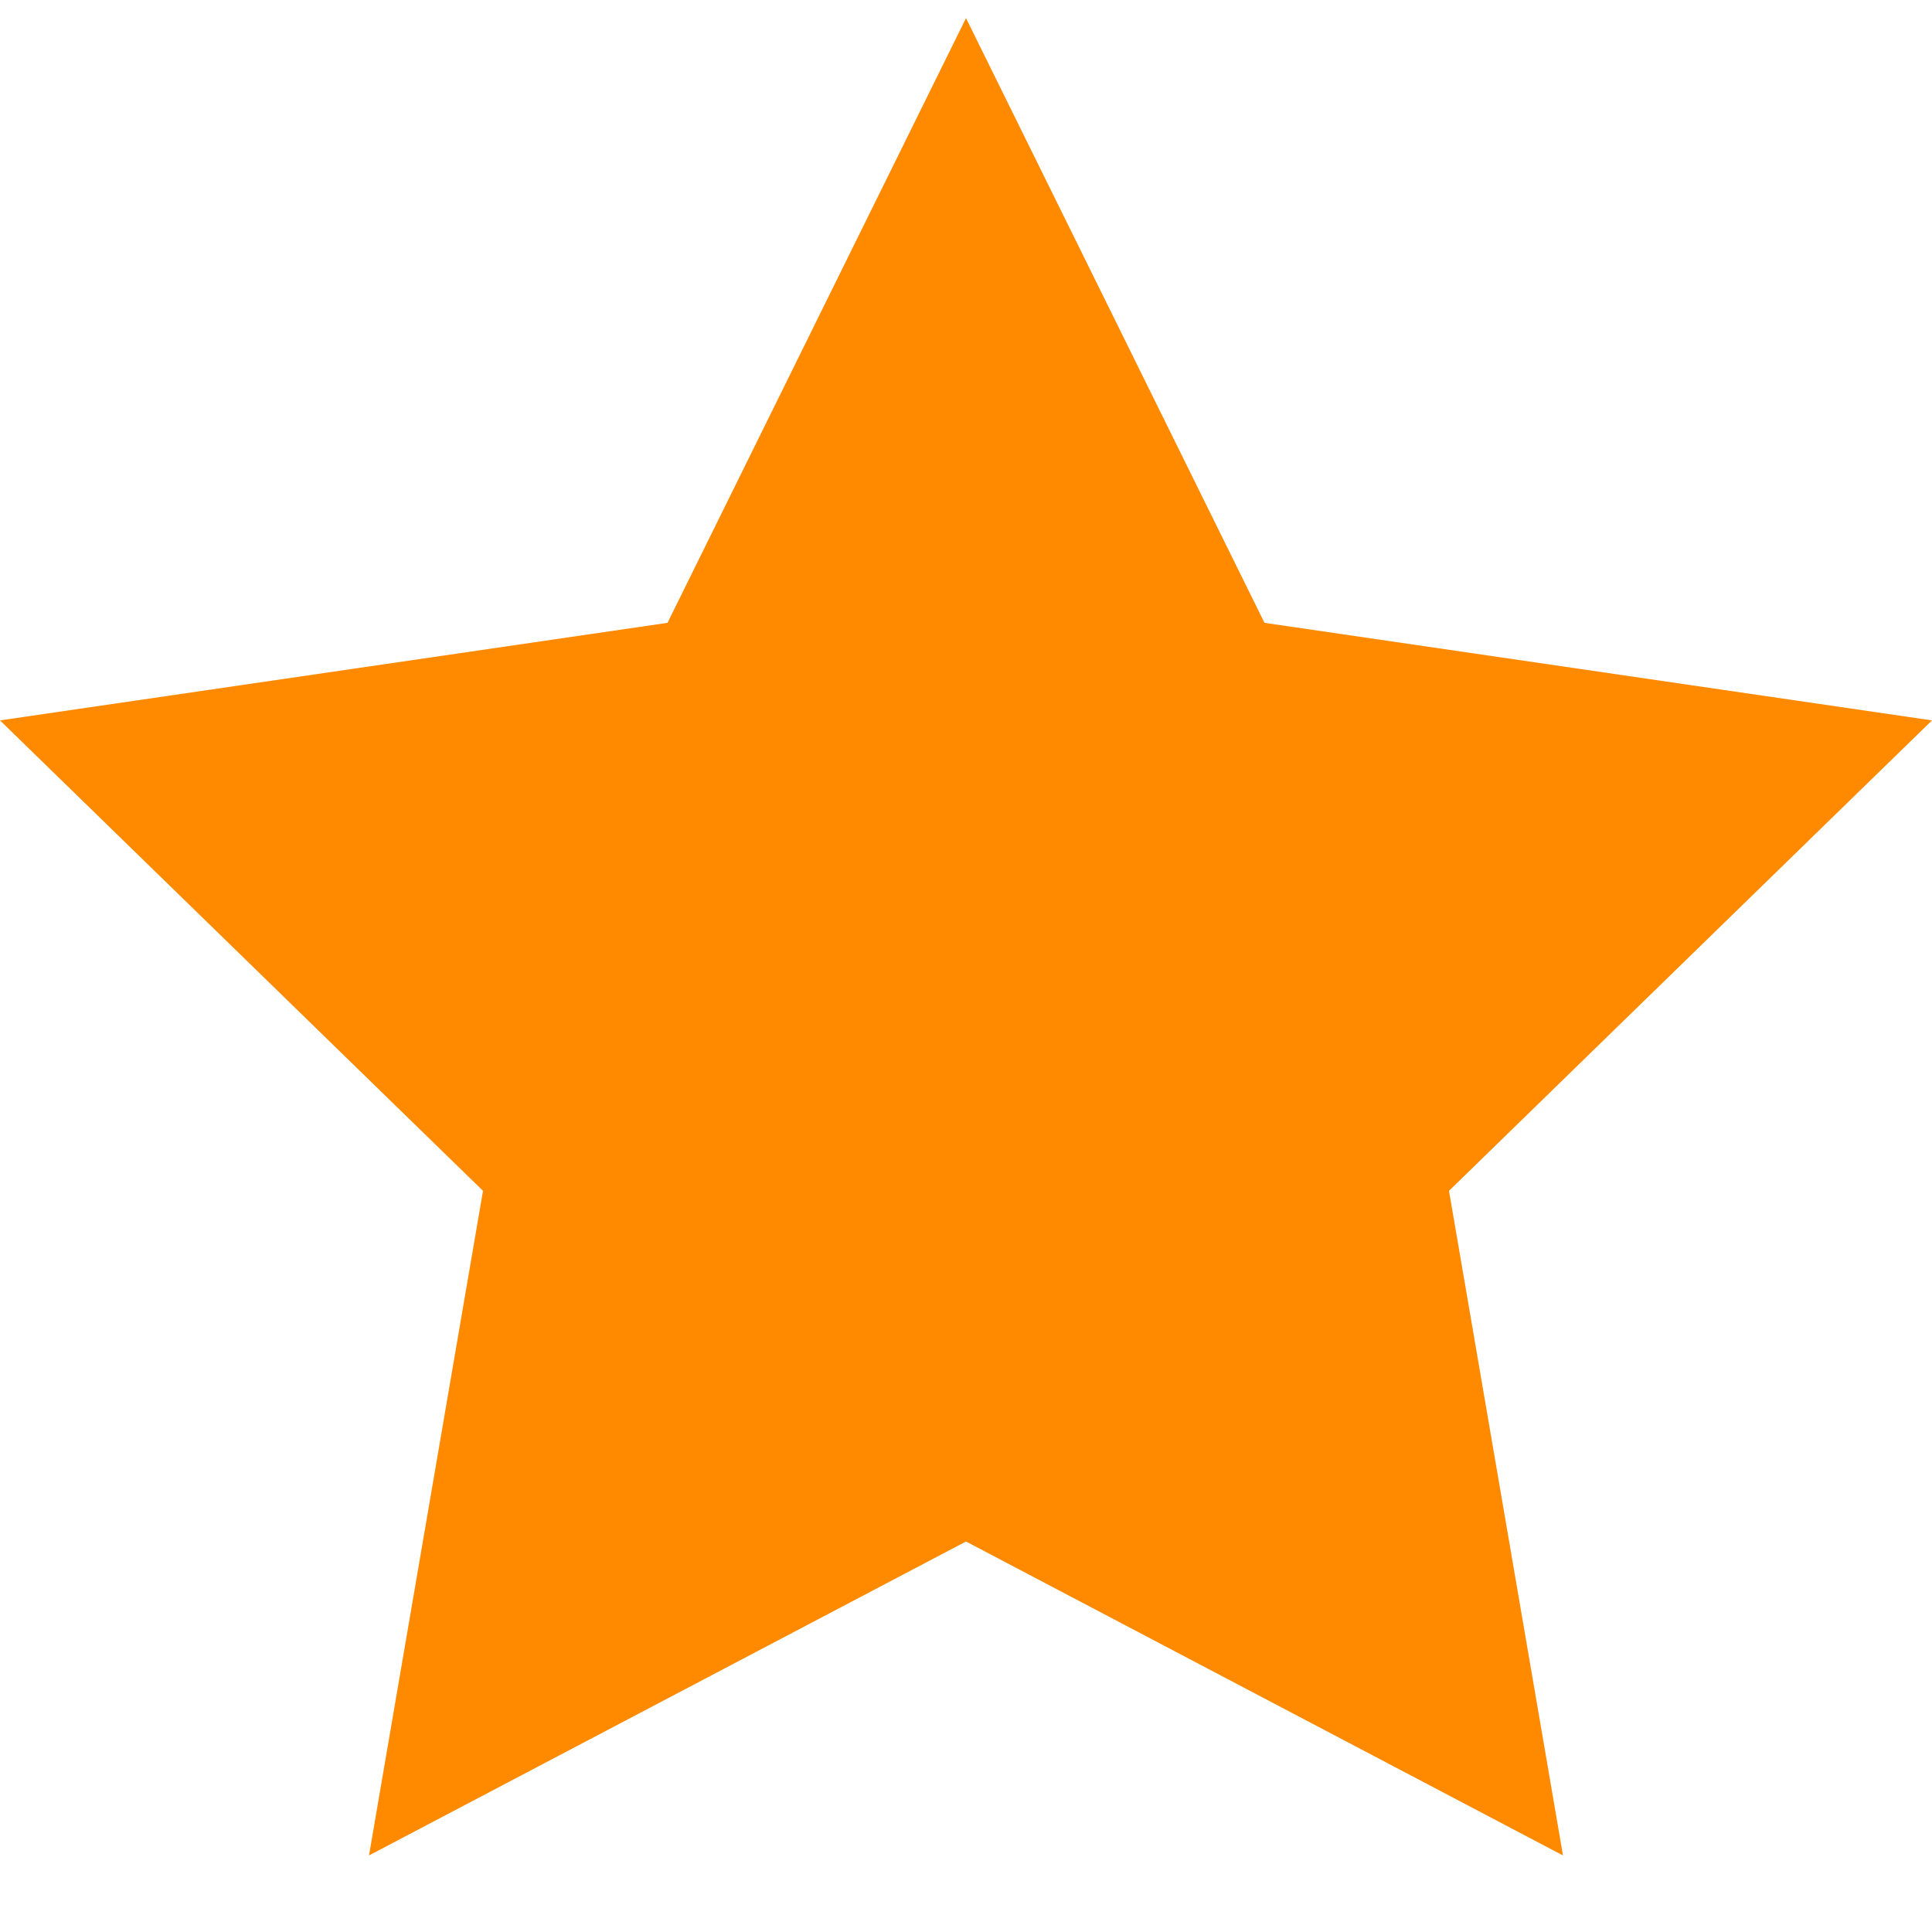
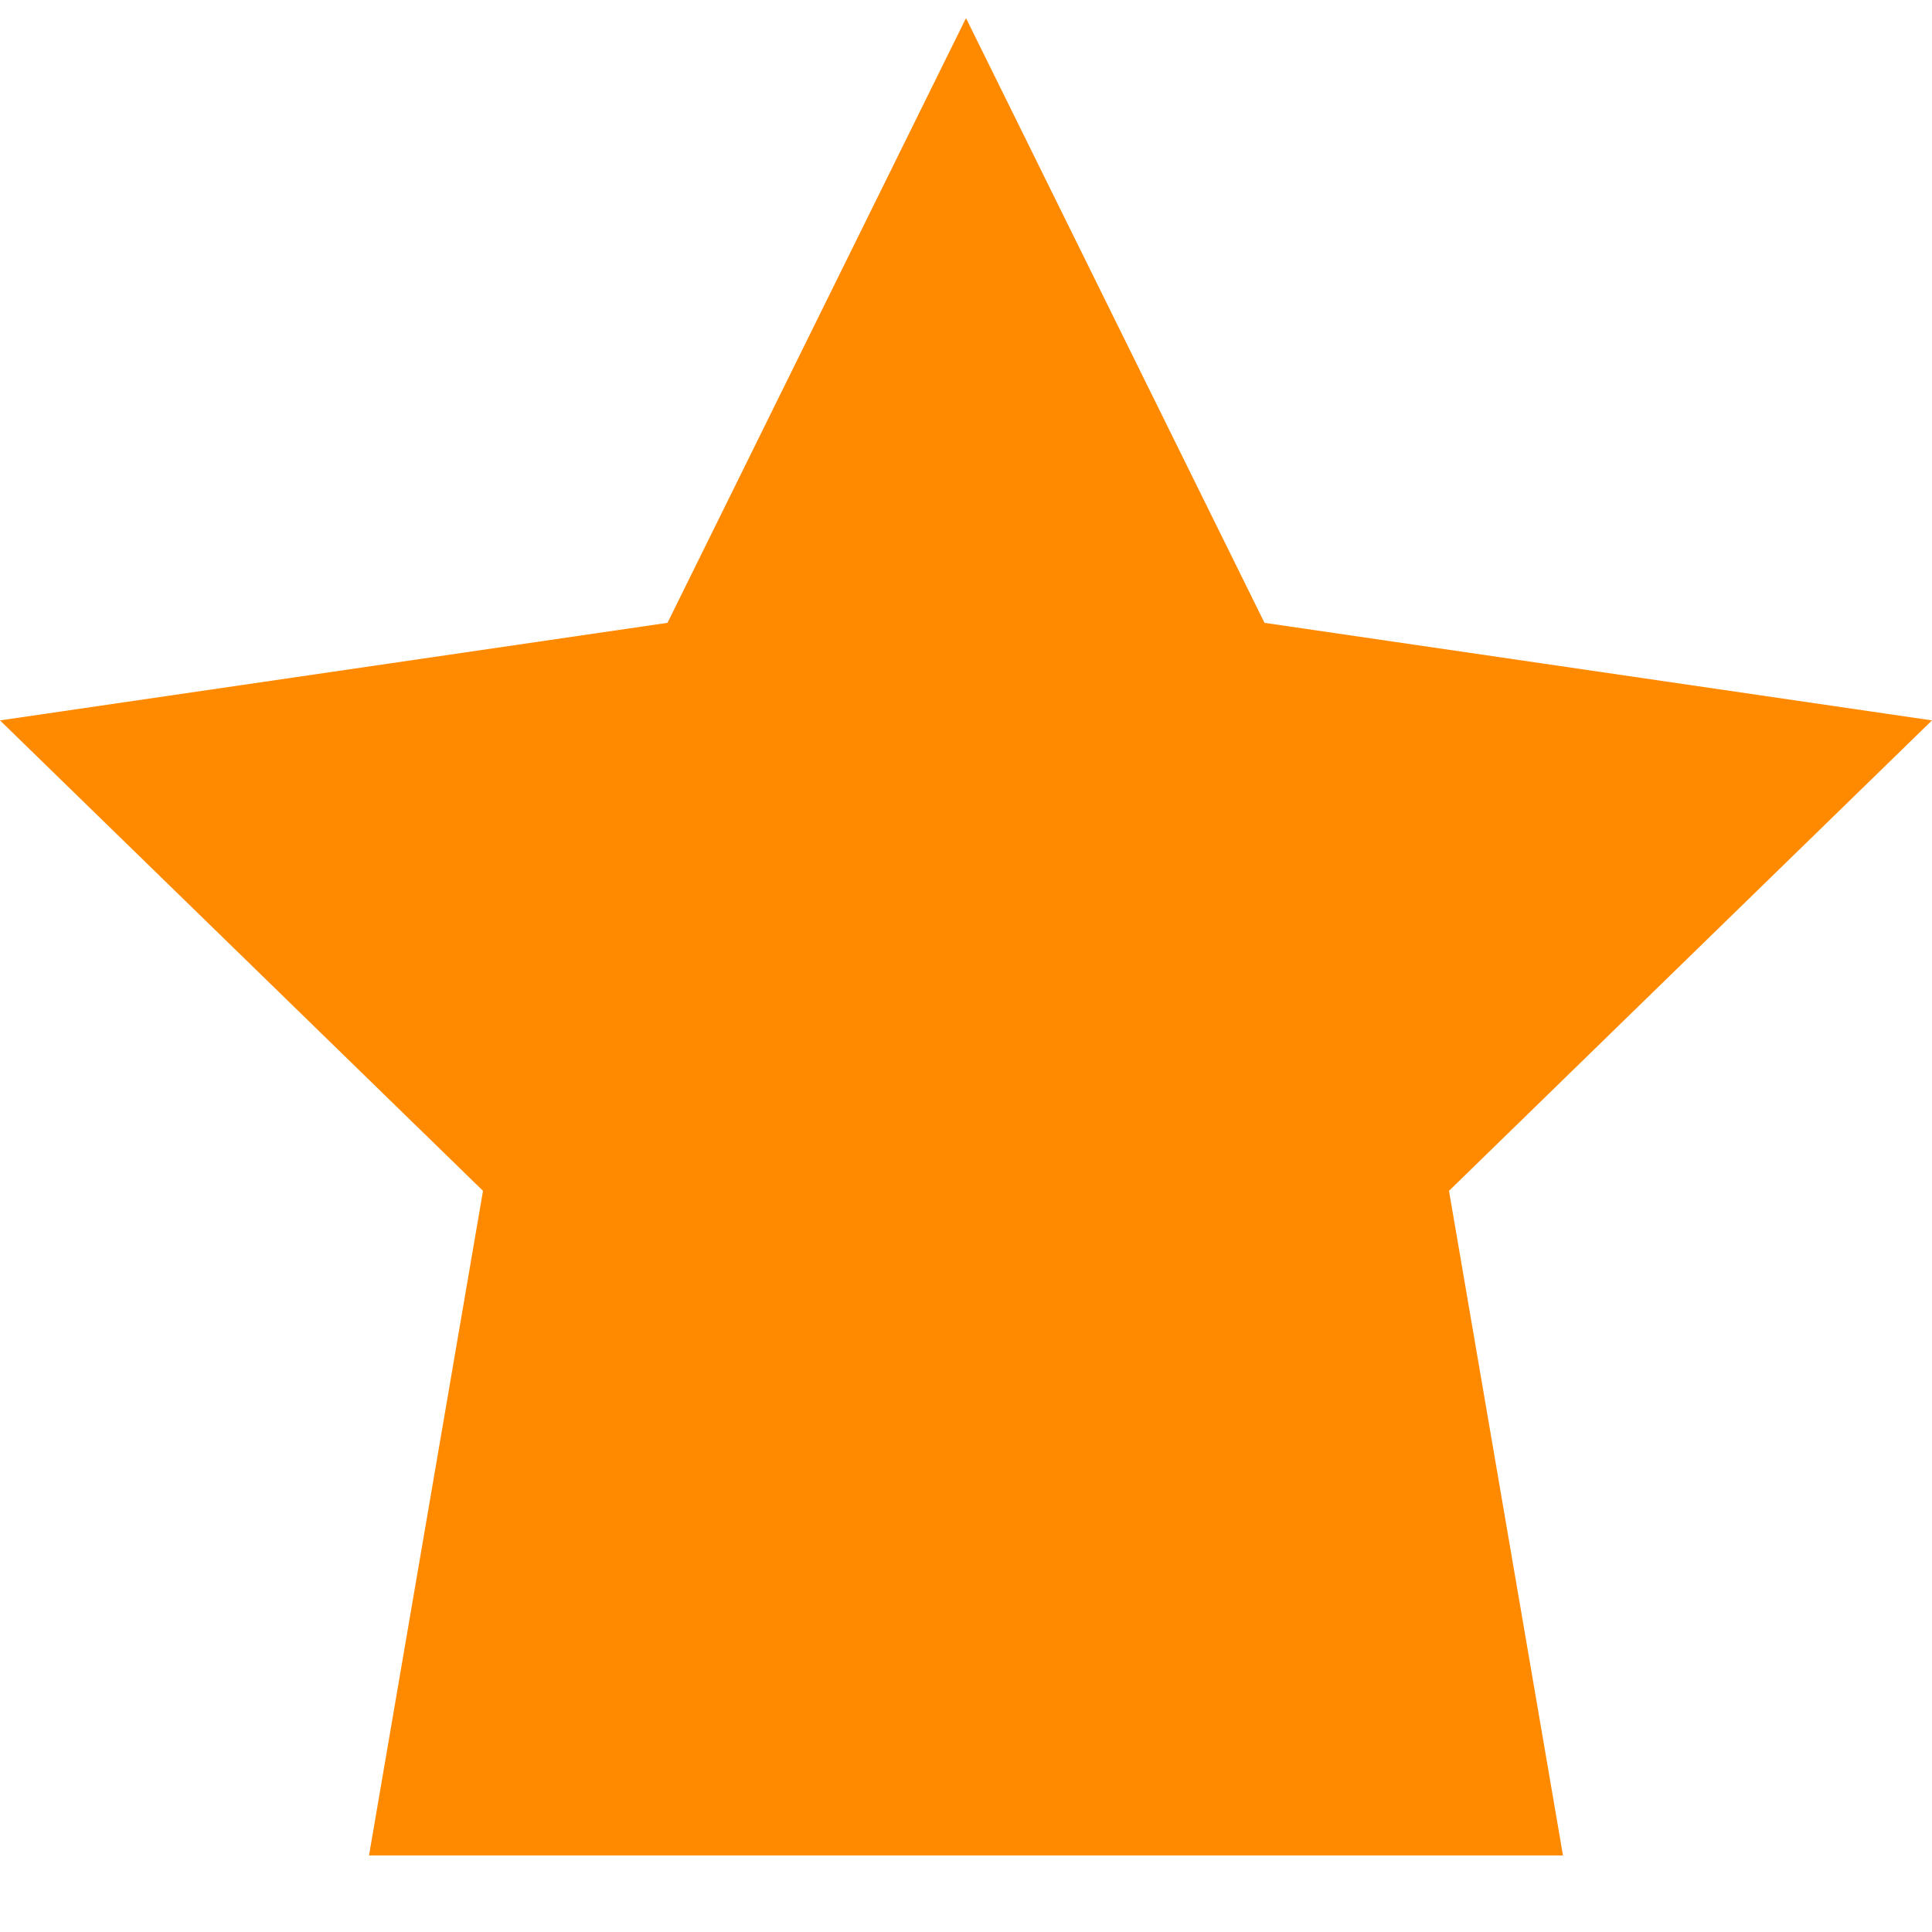
<svg xmlns="http://www.w3.org/2000/svg" width="24" height="24" viewBox="0 0 24 24" fill="none">
-   <path d="M12 0.225L15.708 7.737L24 8.949L18 14.793L19.416 23.049L12 19.149L4.584 23.049L6 14.793L0 8.949L8.292 7.737L12 0.225Z" fill="#FF8A00" />
+   <path d="M12 0.225L15.708 7.737L24 8.949L18 14.793L19.416 23.049L4.584 23.049L6 14.793L0 8.949L8.292 7.737L12 0.225Z" fill="#FF8A00" />
</svg>